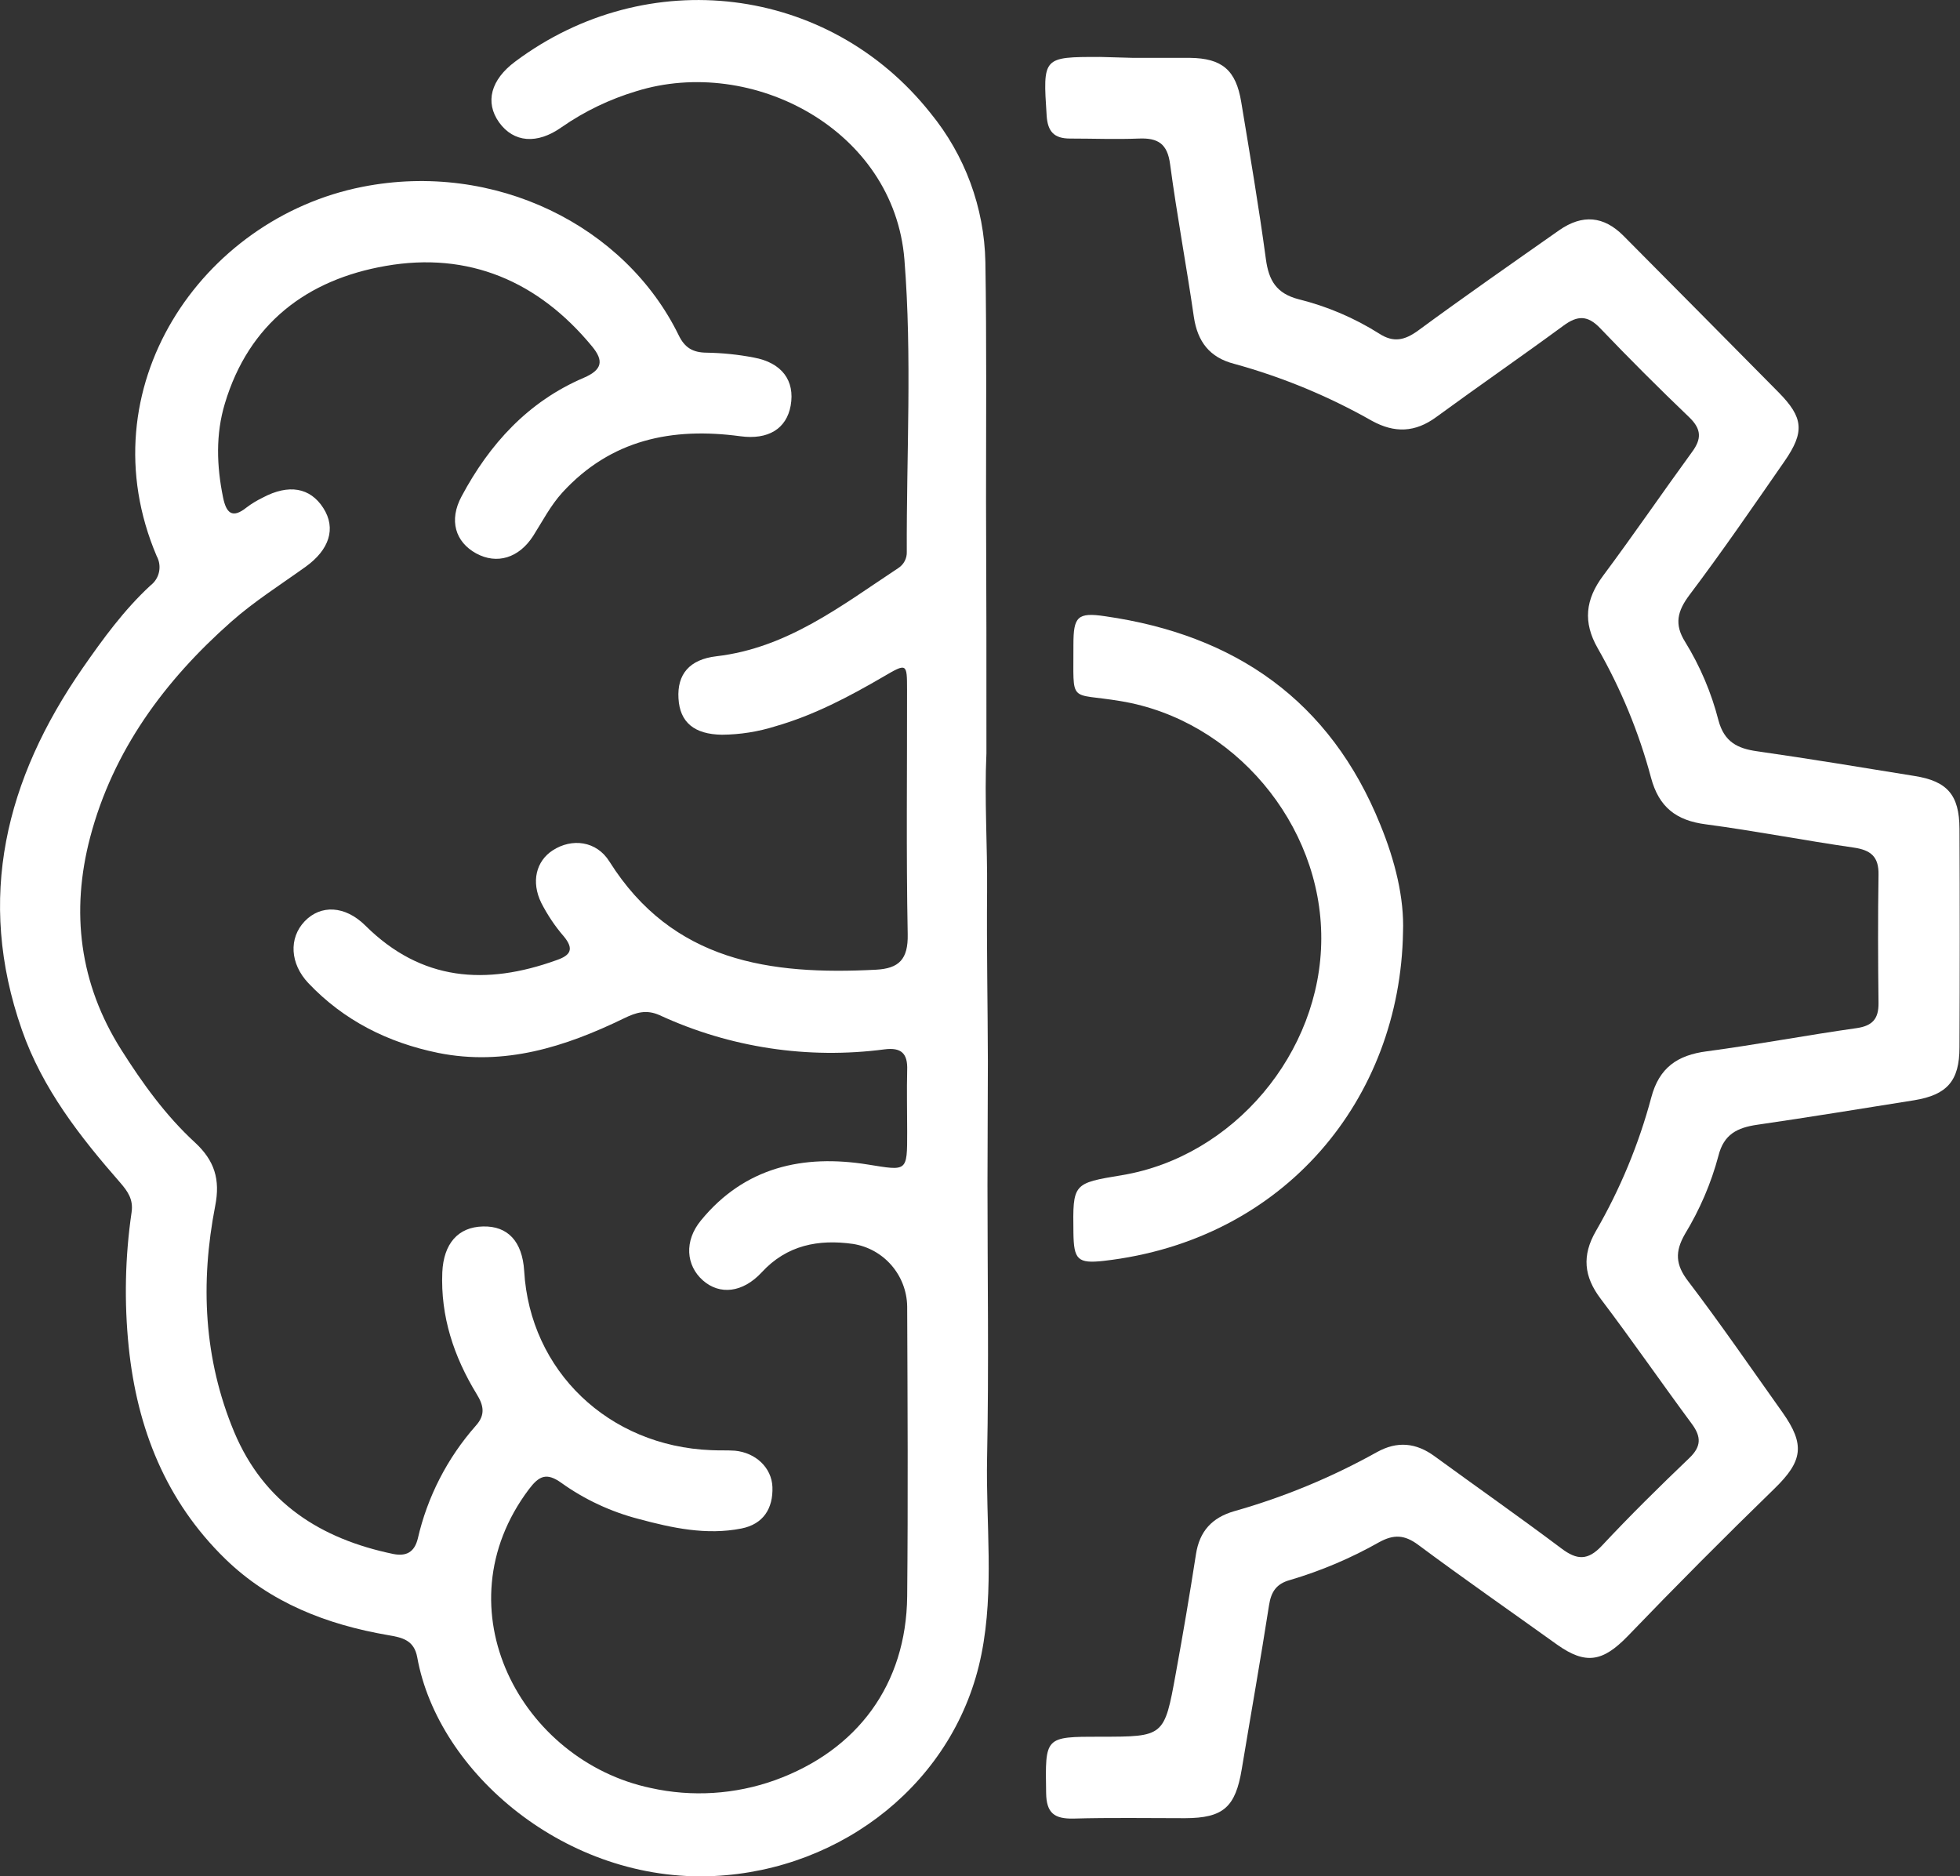
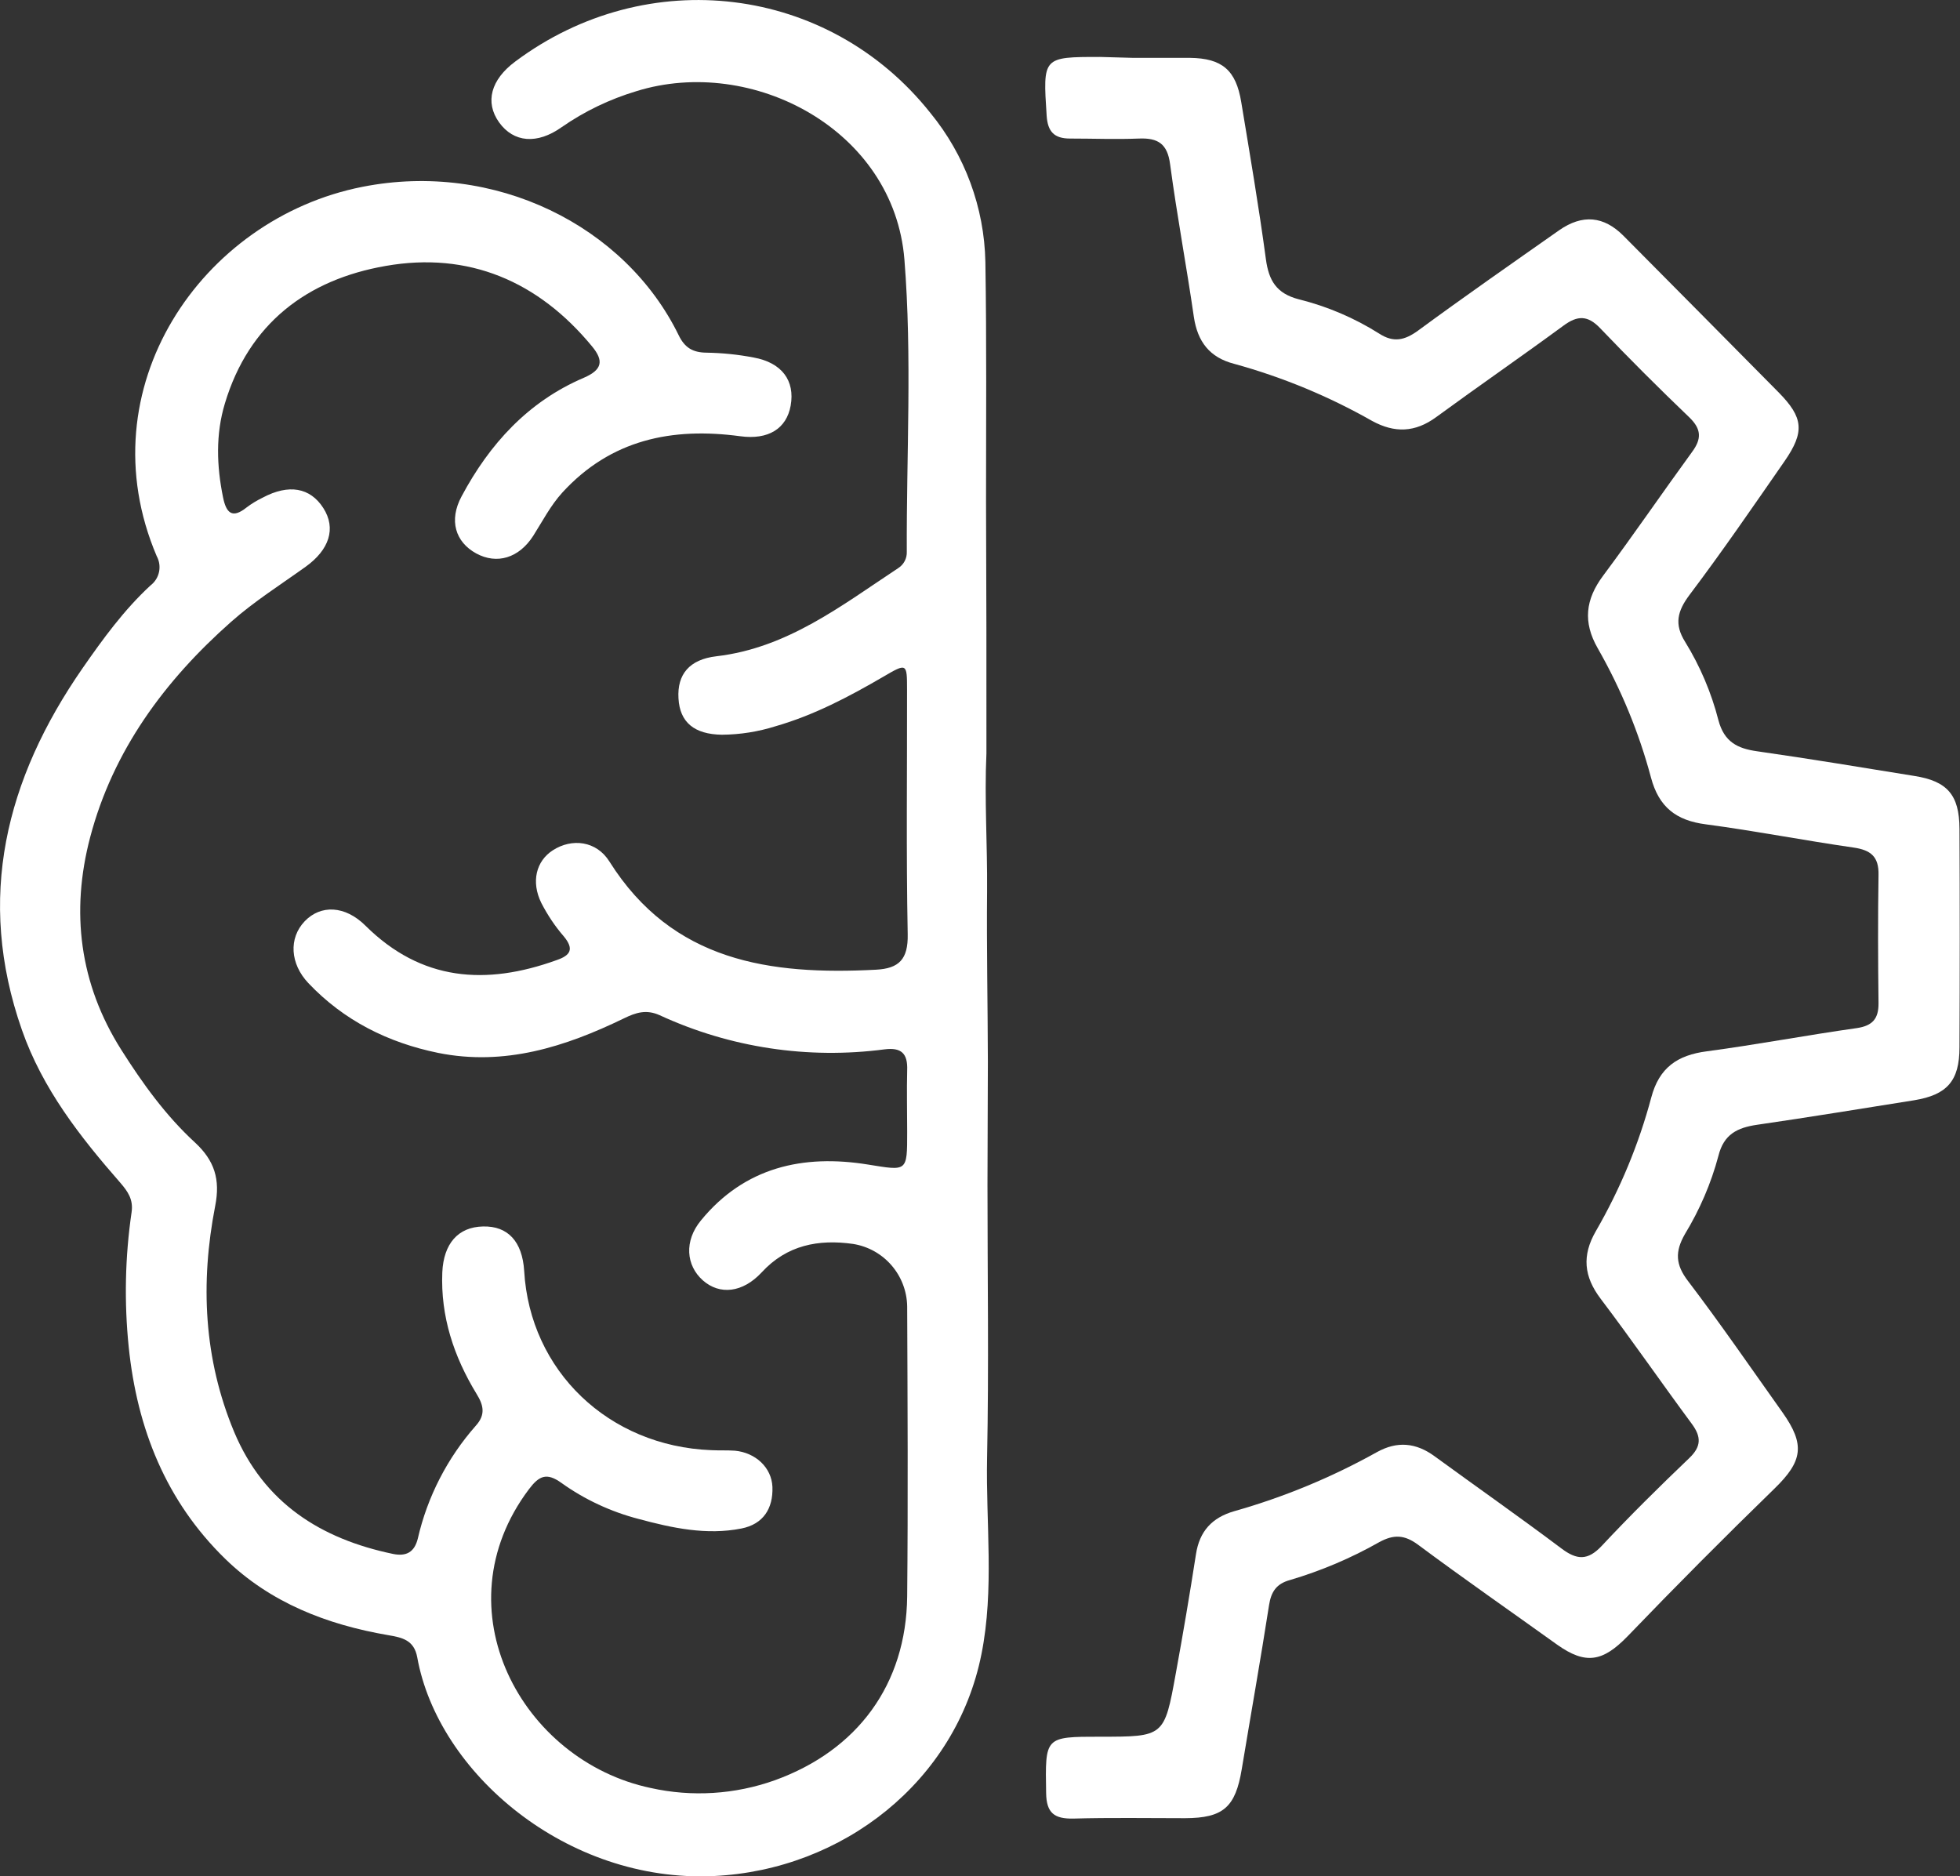
<svg xmlns="http://www.w3.org/2000/svg" fill="none" version="1.1" width="14.938" height="14.3" viewBox="0 0 14.938 14.3">
  <rect x="0" y="0" width="14.938" height="14.3" fill="#333333" stroke="none" />
  <defs>
    <clipPath id="master_svg0_476_8781">
      <rect x="0" y="0" width="14.938" height="14.3" rx="0" />
    </clipPath>
  </defs>
  <g clip-path="url(#master_svg0_476_8781)">
    <g>
      <g>
        <path d="M7.518,5.742C7.502,6.091,7.526,6.44,7.523,6.79C7.519,7.225,7.528,7.659,7.529,8.092C7.529,8.405,7.526,8.718,7.526,9.031C7.526,9.725,7.537,10.418,7.523,11.111C7.513,11.61,7.579,12.114,7.48,12.608C7.287,13.576,6.425,14.253,5.439,14.299C4.318,14.351,3.338,13.512,3.18,12.632C3.156,12.5,3.065,12.481,2.959,12.463C2.492,12.383,2.06,12.216,1.716,11.881C1.264,11.44,1.045,10.888,0.981,10.267C0.946,9.925,0.953,9.58,1.003,9.239C1.017,9.142,0.974,9.081,0.917,9.015C0.61,8.664,0.324,8.299,0.167,7.85C-0.185,6.845,0.044,5.937,0.63,5.092C0.785,4.869,0.945,4.649,1.146,4.463C1.216,4.41,1.236,4.315,1.194,4.238C0.651,2.962,1.534,1.666,2.762,1.424C3.769,1.225,4.764,1.718,5.173,2.556C5.219,2.651,5.281,2.687,5.385,2.688C5.505,2.69,5.625,2.702,5.744,2.725C5.959,2.764,6.06,2.901,6.026,3.092C5.994,3.268,5.855,3.354,5.642,3.325C5.122,3.255,4.656,3.35,4.286,3.754C4.196,3.853,4.135,3.972,4.064,4.084C3.955,4.254,3.787,4.304,3.629,4.218C3.471,4.131,3.419,3.967,3.518,3.783C3.731,3.384,4.025,3.061,4.448,2.88C4.593,2.818,4.601,2.748,4.513,2.641C4.103,2.143,3.571,1.916,2.939,2.027C2.341,2.131,1.897,2.465,1.714,3.075C1.643,3.31,1.651,3.551,1.7,3.791C1.724,3.909,1.769,3.956,1.879,3.868C1.917,3.839,1.959,3.814,2.002,3.793C2.201,3.687,2.364,3.716,2.464,3.872C2.564,4.028,2.509,4.191,2.329,4.32C2.138,4.457,1.937,4.584,1.762,4.739C1.255,5.187,0.861,5.721,0.687,6.382C0.538,6.948,0.605,7.497,0.924,8.001C1.086,8.257,1.263,8.503,1.486,8.708C1.635,8.846,1.68,8.989,1.64,9.192C1.526,9.778,1.552,10.357,1.785,10.915C2.012,11.455,2.443,11.729,2.996,11.844C3.095,11.864,3.158,11.832,3.184,11.728C3.257,11.409,3.409,11.113,3.626,10.867C3.702,10.783,3.686,10.711,3.632,10.624C3.459,10.34,3.357,10.034,3.371,9.697C3.381,9.479,3.491,9.352,3.681,9.348C3.871,9.343,3.981,9.463,3.995,9.687C4.039,10.448,4.637,11.022,5.42,11.053C5.48,11.056,5.541,11.053,5.601,11.057C5.759,11.072,5.881,11.186,5.887,11.333C5.893,11.498,5.817,11.617,5.651,11.65C5.384,11.703,5.122,11.646,4.866,11.577C4.655,11.522,4.455,11.429,4.278,11.302C4.165,11.221,4.108,11.249,4.031,11.351C3.346,12.262,3.975,13.421,4.96,13.628C5.274,13.698,5.602,13.677,5.905,13.569C6.536,13.341,6.907,12.838,6.914,12.167C6.921,11.431,6.917,10.694,6.914,9.957C6.91,9.719,6.736,9.518,6.501,9.481C6.239,9.444,5.997,9.489,5.805,9.698C5.66,9.854,5.485,9.872,5.357,9.759C5.229,9.646,5.212,9.459,5.343,9.301C5.675,8.896,6.121,8.796,6.615,8.876C6.915,8.924,6.914,8.935,6.914,8.628C6.914,8.47,6.91,8.313,6.914,8.157C6.919,8.029,6.869,7.982,6.742,7.998C6.157,8.075,5.563,7.985,5.028,7.738C4.926,7.692,4.847,7.717,4.755,7.762C4.308,7.979,3.845,8.127,3.339,8.025C2.958,7.947,2.621,7.779,2.35,7.493C2.211,7.346,2.199,7.151,2.322,7.022C2.444,6.894,2.63,6.901,2.785,7.055C3.212,7.479,3.704,7.512,4.242,7.318C4.347,7.282,4.378,7.235,4.297,7.137C4.23,7.06,4.173,6.974,4.126,6.883C4.046,6.721,4.086,6.563,4.213,6.481C4.358,6.387,4.546,6.408,4.645,6.567C5.126,7.331,5.87,7.433,6.676,7.391C6.852,7.382,6.922,7.311,6.918,7.121C6.906,6.5,6.914,5.878,6.913,5.256C6.913,5.054,6.911,5.053,6.732,5.158C6.471,5.31,6.204,5.451,5.912,5.535C5.779,5.577,5.641,5.599,5.502,5.6C5.291,5.597,5.181,5.505,5.171,5.323C5.16,5.14,5.254,5.026,5.46,5.002C6.001,4.939,6.414,4.615,6.846,4.33C6.888,4.303,6.913,4.256,6.911,4.206C6.908,3.464,6.952,2.721,6.893,1.979C6.814,0.987,5.731,0.421,4.85,0.695C4.647,0.756,4.455,0.848,4.281,0.969C4.093,1.103,3.914,1.086,3.804,0.933C3.694,0.779,3.741,0.607,3.927,0.469C4.932,-0.282,6.315,-0.116,7.091,0.861C7.354,1.182,7.502,1.582,7.51,1.997C7.52,2.606,7.515,3.215,7.515,3.823Q7.519,4.784,7.518,5.742Z" fill="#FFFFFF" fill-opacity="1" style="mix-blend-mode:passthrough" />
      </g>
      <g>
        <path d="M8.635,0.441C8.78,0.441,8.924,0.441,9.069,0.441C9.314,0.444,9.42,0.534,9.46,0.778C9.526,1.177,9.594,1.575,9.648,1.976C9.67,2.138,9.728,2.237,9.898,2.281C10.115,2.335,10.322,2.423,10.512,2.543C10.62,2.613,10.705,2.594,10.806,2.521C11.161,2.26,11.523,2.008,11.883,1.755C12.061,1.631,12.223,1.647,12.372,1.796Q12.965,2.393,13.556,2.991C13.744,3.182,13.756,3.291,13.601,3.515C13.363,3.858,13.128,4.201,12.876,4.535C12.784,4.658,12.759,4.758,12.843,4.892C12.957,5.077,13.043,5.279,13.097,5.49C13.141,5.655,13.242,5.705,13.391,5.726C13.79,5.783,14.188,5.849,14.589,5.914C14.84,5.953,14.933,6.058,14.934,6.316Q14.938,7.149,14.934,7.983C14.934,8.239,14.839,8.345,14.589,8.386C14.191,8.449,13.792,8.515,13.391,8.573C13.241,8.595,13.138,8.645,13.097,8.809C13.041,9.02,12.954,9.221,12.841,9.407C12.765,9.54,12.769,9.639,12.866,9.765C13.114,10.091,13.347,10.43,13.585,10.765C13.76,11.012,13.738,11.137,13.526,11.344Q12.954,11.9,12.403,12.473C12.215,12.666,12.085,12.69,11.867,12.535C11.513,12.281,11.156,12.033,10.808,11.774C10.704,11.697,10.622,11.694,10.512,11.754C10.297,11.876,10.068,11.973,9.831,12.043C9.729,12.071,9.688,12.131,9.672,12.234C9.607,12.652,9.533,13.068,9.464,13.484C9.416,13.774,9.324,13.857,9.032,13.858C8.748,13.858,8.464,13.853,8.181,13.861C8.036,13.864,7.975,13.819,7.973,13.666C7.966,13.237,7.96,13.237,8.386,13.237C8.872,13.237,8.874,13.237,8.961,12.756Q9.044,12.303,9.115,11.846C9.142,11.671,9.237,11.567,9.407,11.518C9.785,11.411,10.15,11.26,10.494,11.068C10.649,10.982,10.792,10.996,10.933,11.099C11.255,11.334,11.582,11.563,11.9,11.802C12.018,11.891,12.101,11.896,12.208,11.782C12.422,11.553,12.646,11.332,12.873,11.115C12.967,11.026,12.968,10.952,12.893,10.851C12.66,10.536,12.437,10.213,12.2,9.9C12.071,9.73,12.055,9.57,12.163,9.383C12.348,9.063,12.49,8.721,12.585,8.365C12.645,8.138,12.784,8.042,13.008,8.013C13.391,7.962,13.769,7.89,14.152,7.836C14.273,7.818,14.318,7.763,14.317,7.646C14.313,7.32,14.312,6.994,14.317,6.668C14.32,6.529,14.258,6.479,14.127,6.46C13.751,6.406,13.378,6.333,13.001,6.283C12.775,6.254,12.643,6.152,12.583,5.927C12.491,5.582,12.354,5.251,12.177,4.941C12.063,4.742,12.083,4.569,12.218,4.388C12.449,4.078,12.667,3.759,12.895,3.446C12.97,3.345,12.968,3.271,12.875,3.181Q12.528,2.849,12.196,2.502C12.101,2.402,12.023,2.403,11.916,2.482C11.595,2.718,11.267,2.944,10.946,3.179C10.785,3.297,10.629,3.302,10.457,3.208C10.126,3.02,9.773,2.874,9.406,2.773C9.219,2.725,9.127,2.604,9.099,2.416C9.043,2.028,8.97,1.642,8.918,1.253C8.898,1.096,8.826,1.05,8.68,1.056C8.505,1.063,8.33,1.056,8.155,1.056C8.034,1.056,7.985,1.003,7.977,0.882C7.948,0.435,7.946,0.434,8.383,0.434L8.635,0.441Z" fill="#FFFFFF" fill-opacity="1" style="mix-blend-mode:passthrough" />
      </g>
      <g>
-         <path d="M10.693,7.104C10.672,8.372,9.794,9.452,8.414,9.61C8.212,9.633,8.184,9.6,8.181,9.397C8.176,9.019,8.176,9.019,8.551,8.957C9.4,8.816,10.068,8.025,10.07,7.155C10.073,6.279,9.401,5.486,8.542,5.344C8.139,5.276,8.183,5.376,8.181,4.914C8.181,4.701,8.211,4.665,8.423,4.697C9.414,4.839,10.138,5.34,10.52,6.286C10.632,6.559,10.703,6.845,10.693,7.104Z" fill="#FFFFFF" fill-opacity="1" style="mix-blend-mode:passthrough" />
-       </g>
+         </g>
    </g>
  </g>
</svg>